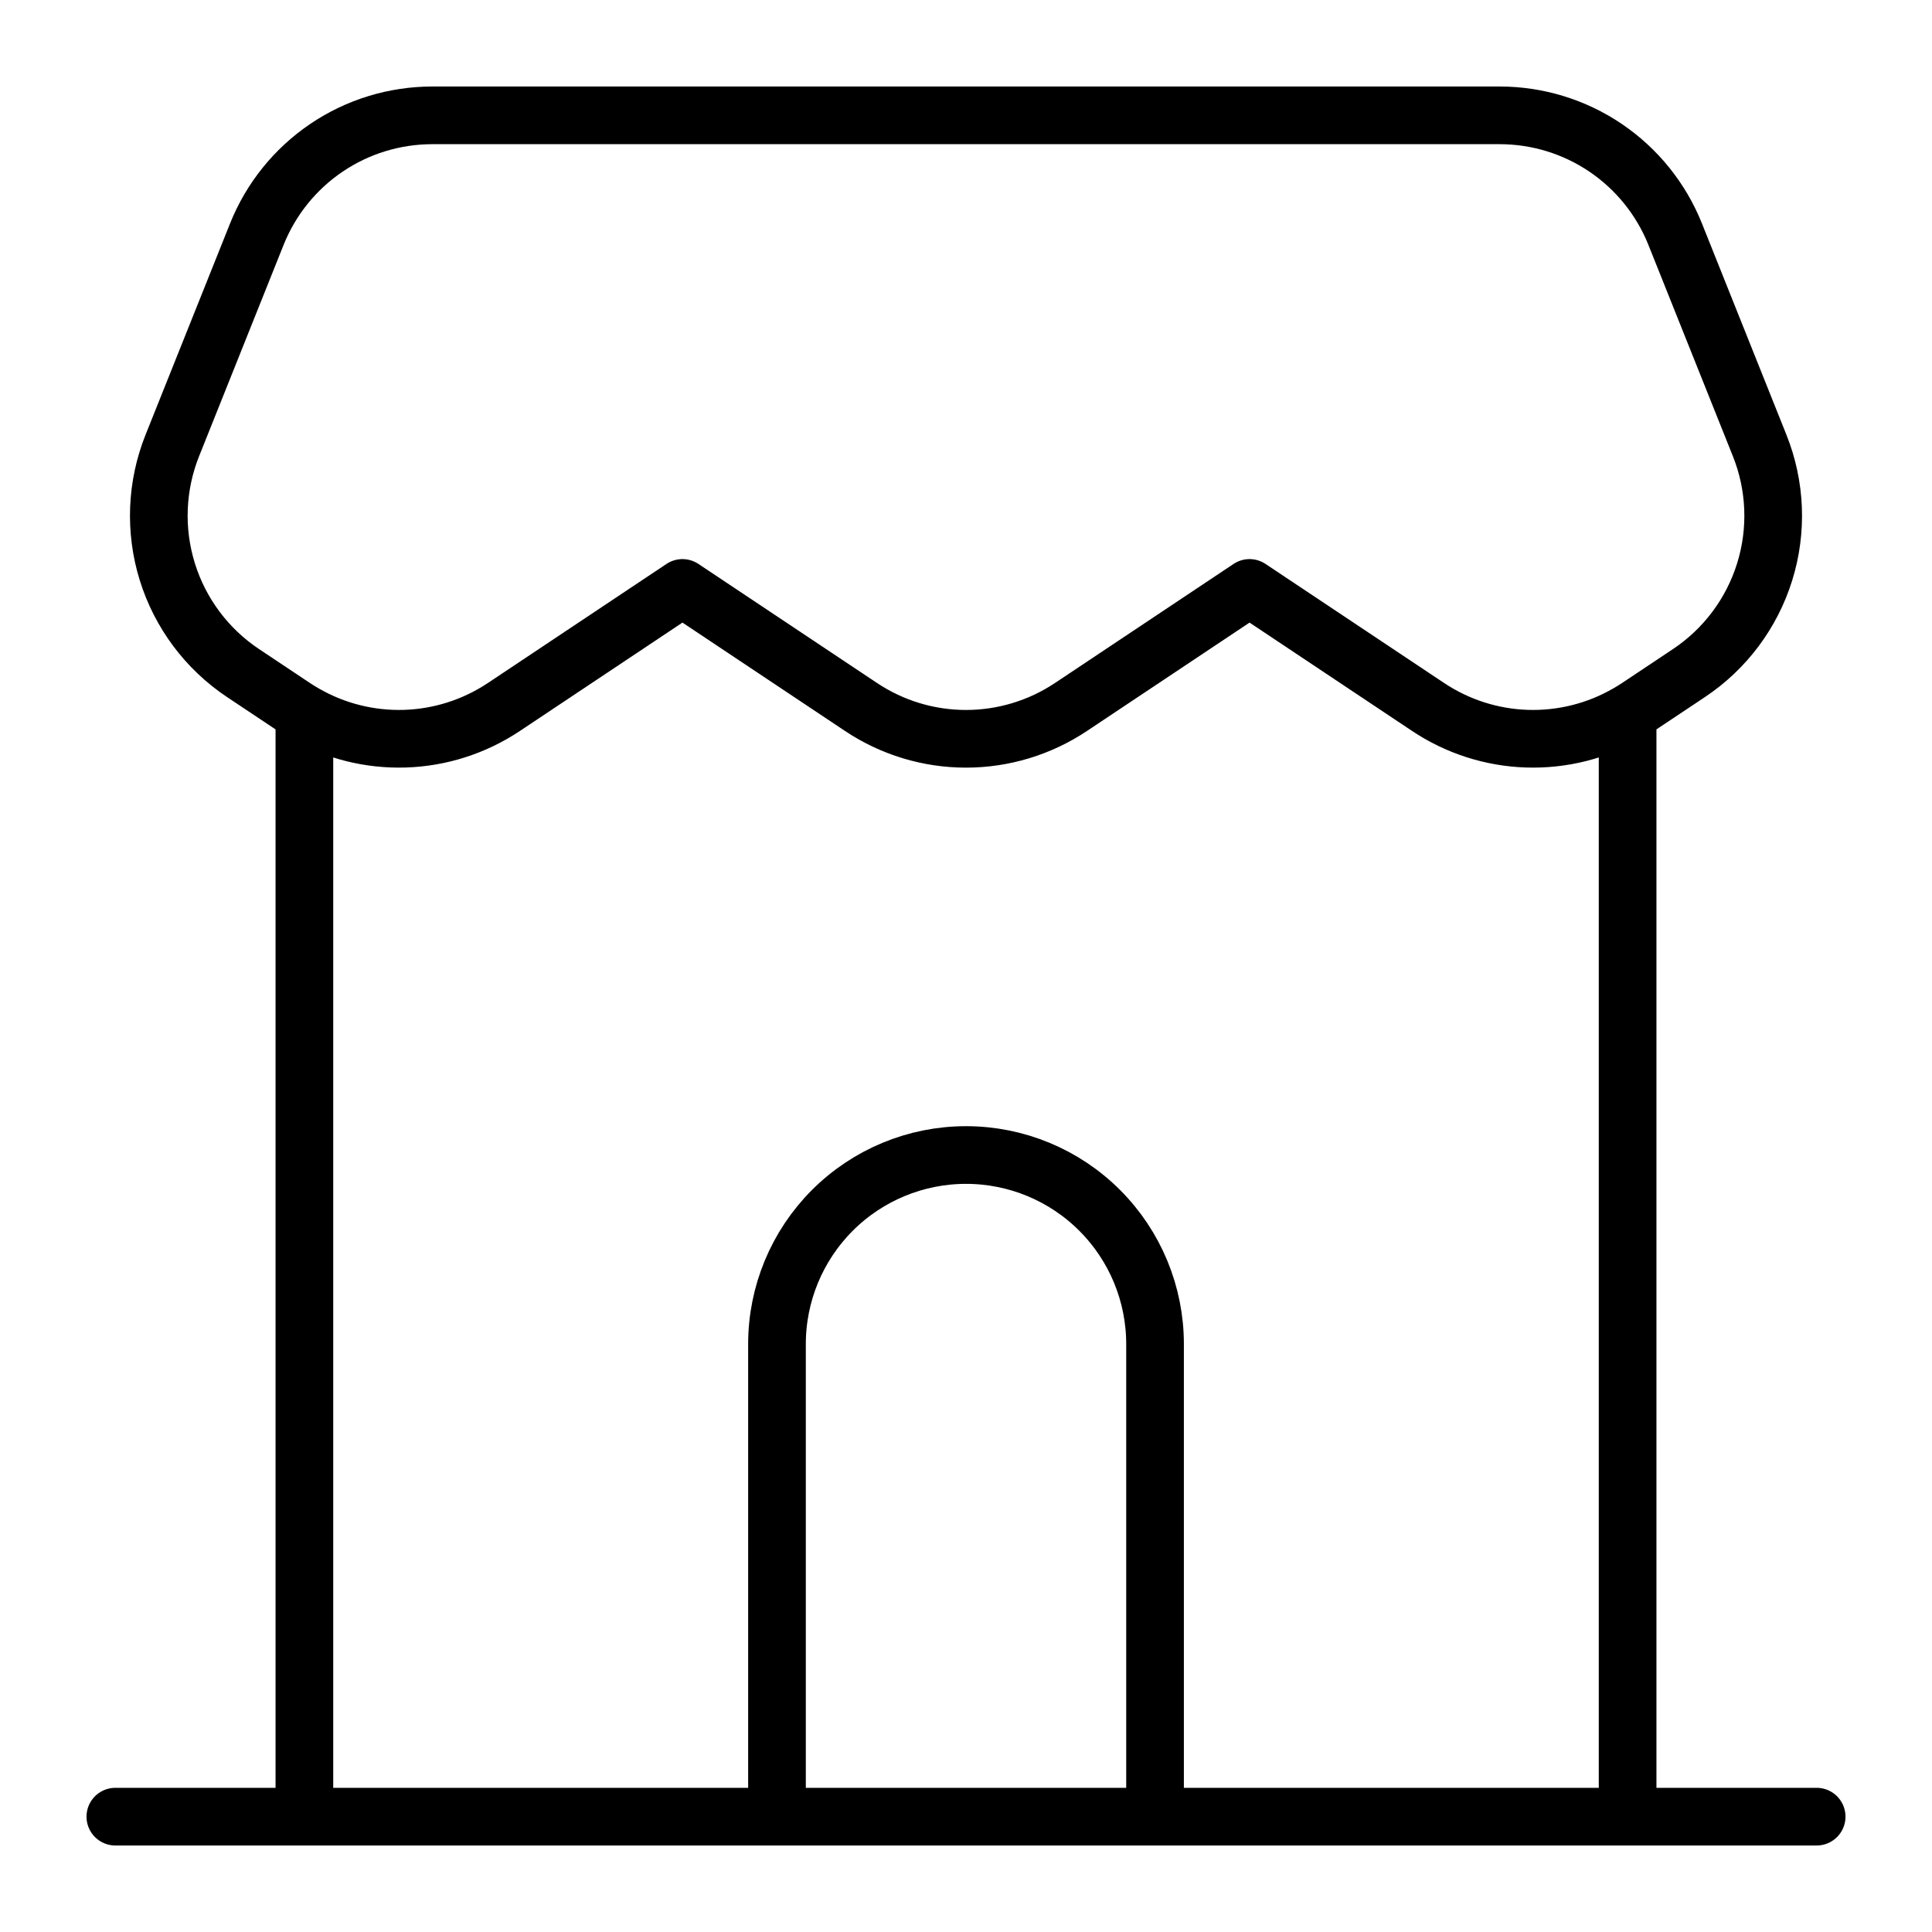
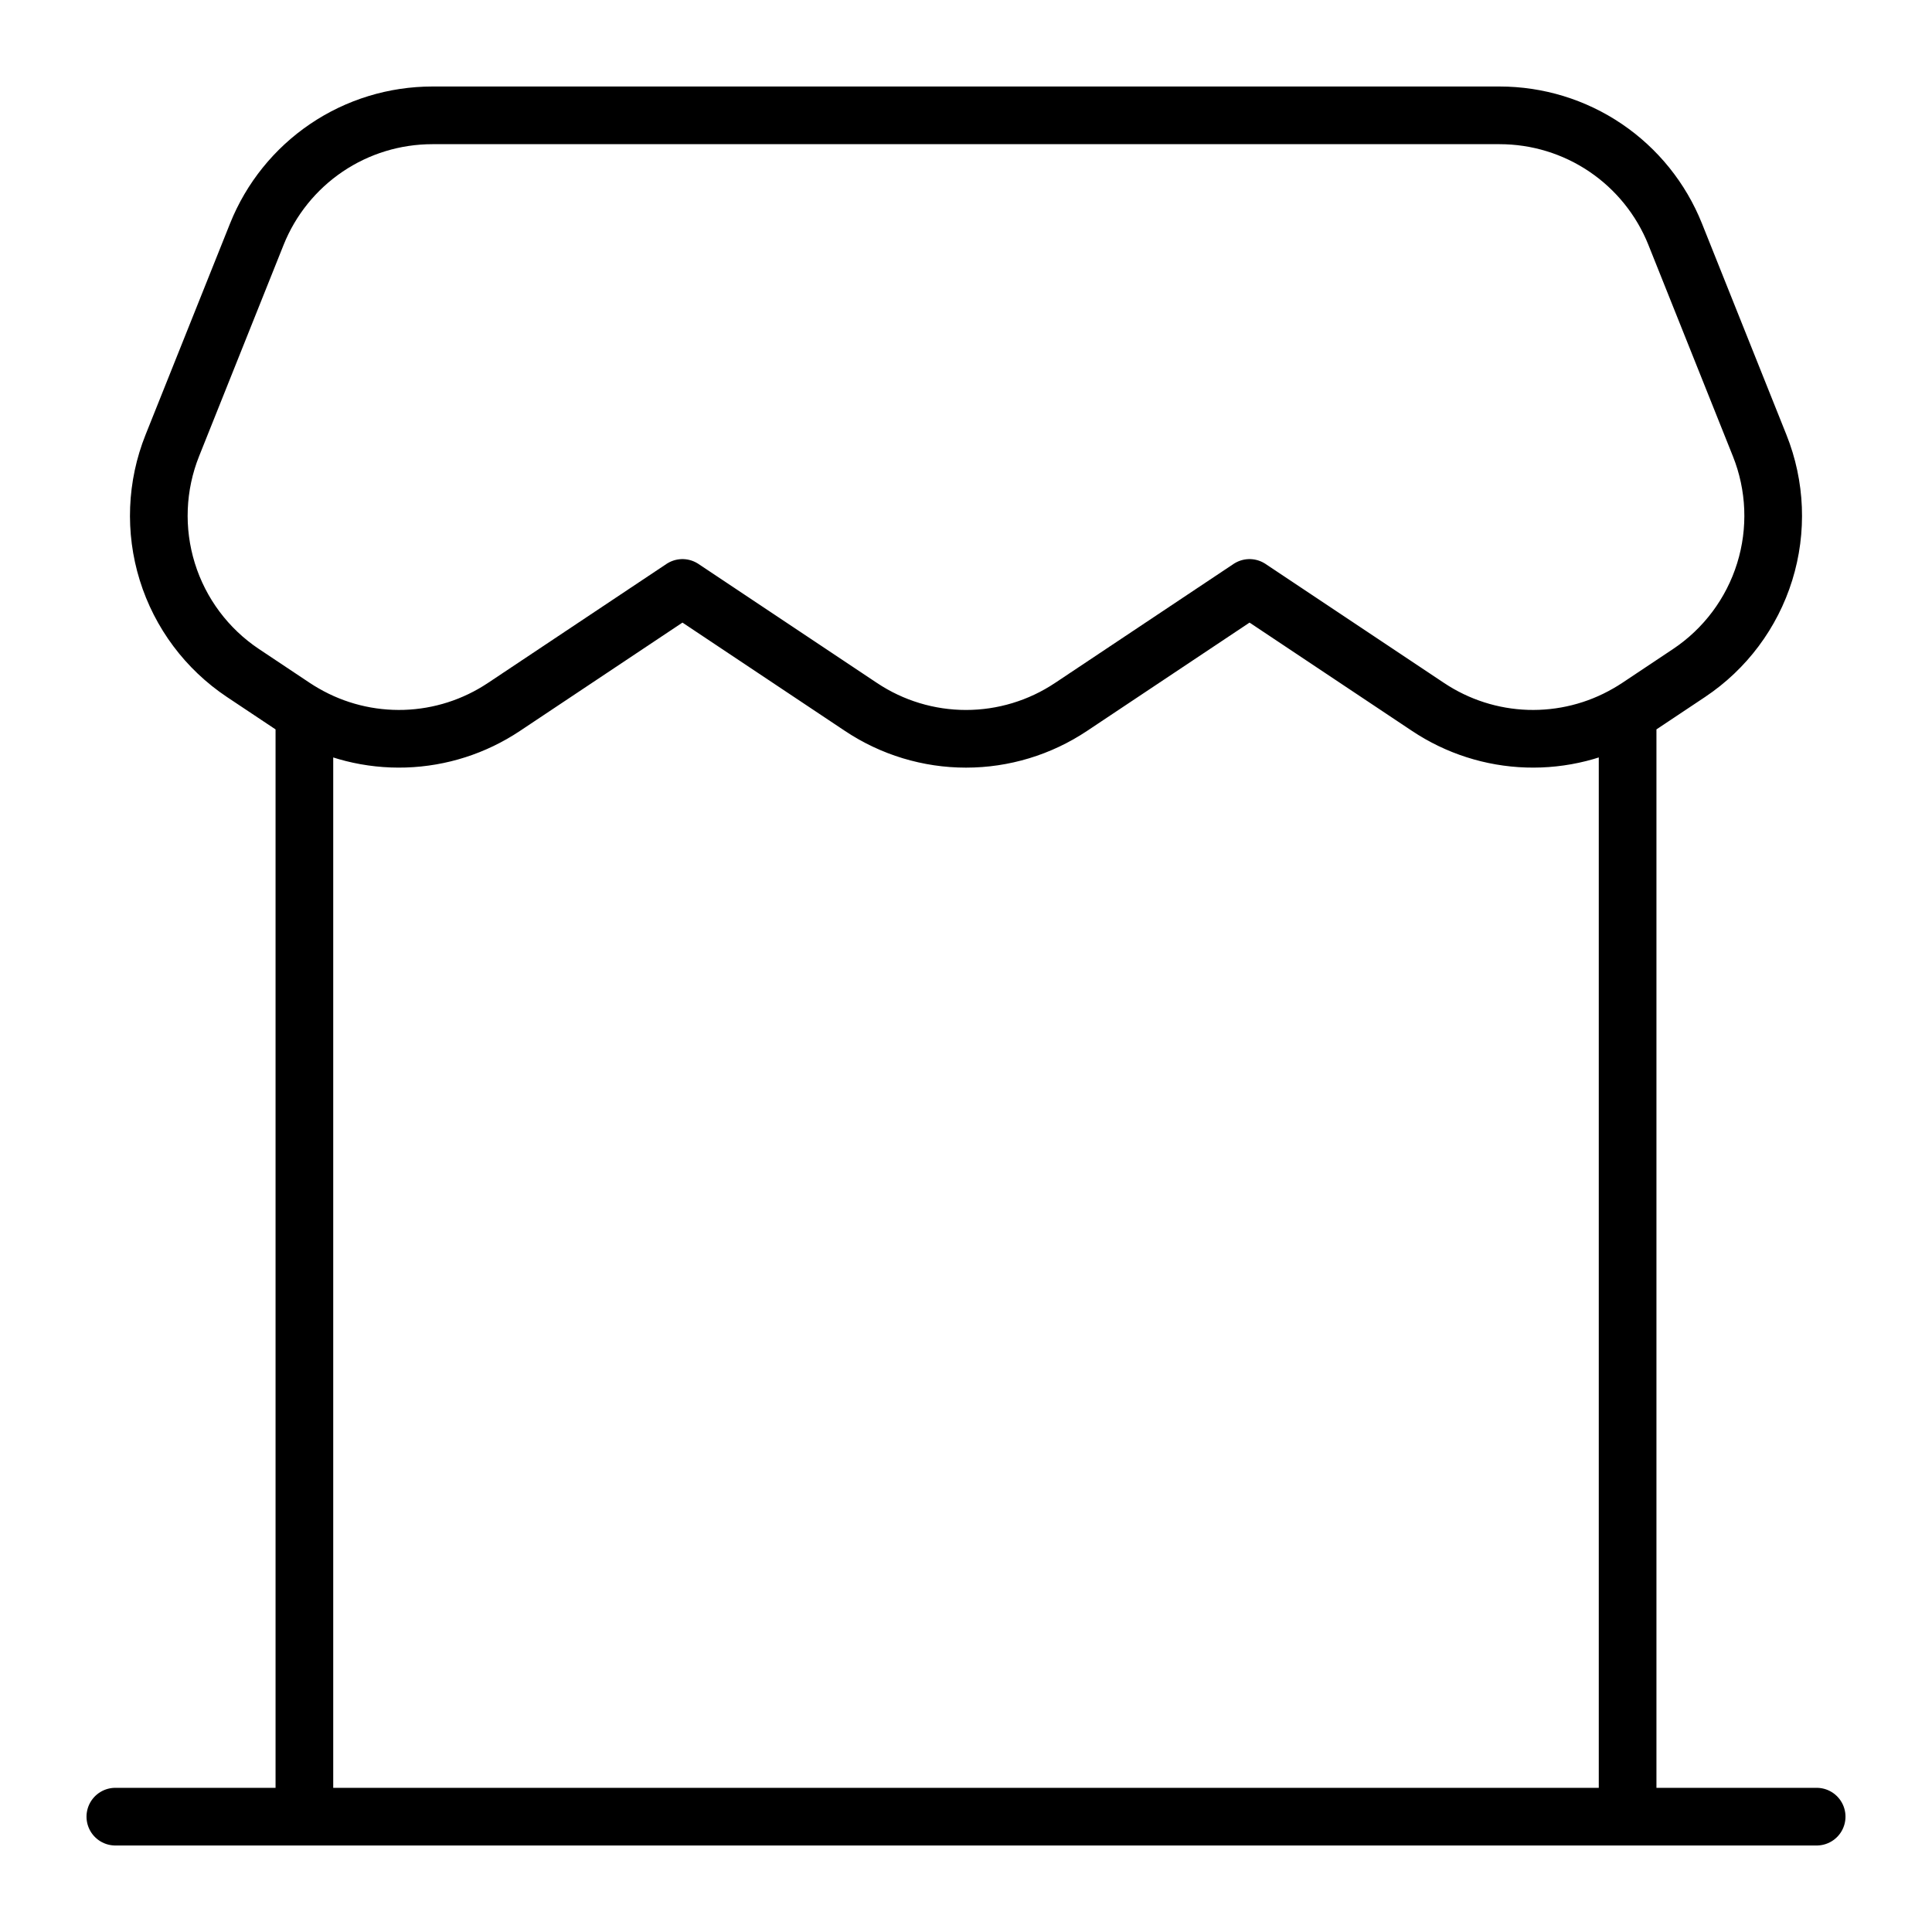
<svg xmlns="http://www.w3.org/2000/svg" fill="none" viewBox="0 0 67 67" height="67" width="67">
  <path stroke-linejoin="round" stroke-linecap="round" stroke-width="2" stroke="black" d="M4 63H10.556M10.556 63H56.444M10.556 63V24.741M63 63H56.444M56.444 63V24.741M10.556 24.741C10.433 24.671 10.313 24.597 10.195 24.519L8.425 23.339C7.174 22.504 6.248 21.265 5.802 19.828C5.356 18.392 5.418 16.845 5.976 15.449L8.907 8.12C9.394 6.904 10.234 5.861 11.319 5.126C12.403 4.392 13.684 4 14.994 4H52.006C53.316 4 54.597 4.392 55.681 5.126C56.766 5.861 57.606 6.904 58.093 8.12L61.023 15.449C61.582 16.845 61.644 18.392 61.198 19.828C60.752 21.265 59.826 22.504 58.575 23.339L56.805 24.519C56.687 24.597 56.567 24.671 56.444 24.741M10.556 24.741C11.614 25.353 12.823 25.656 14.045 25.617C15.268 25.578 16.454 25.197 17.472 24.519L23.667 20.389L29.862 24.519C30.939 25.237 32.205 25.621 33.5 25.621C34.795 25.621 36.061 25.237 37.138 24.519L43.333 20.389L49.528 24.519C50.546 25.197 51.732 25.578 52.955 25.617C54.177 25.656 55.386 25.353 56.444 24.741" />
-   <path stroke-width="2" stroke="black" d="M40.056 62.999V46.61C40.056 44.872 39.366 43.204 38.136 41.975C36.907 40.745 35.239 40.055 33.501 40.055C31.762 40.055 30.095 40.745 28.865 41.975C27.636 43.204 26.945 44.872 26.945 46.61V62.999" />
</svg>